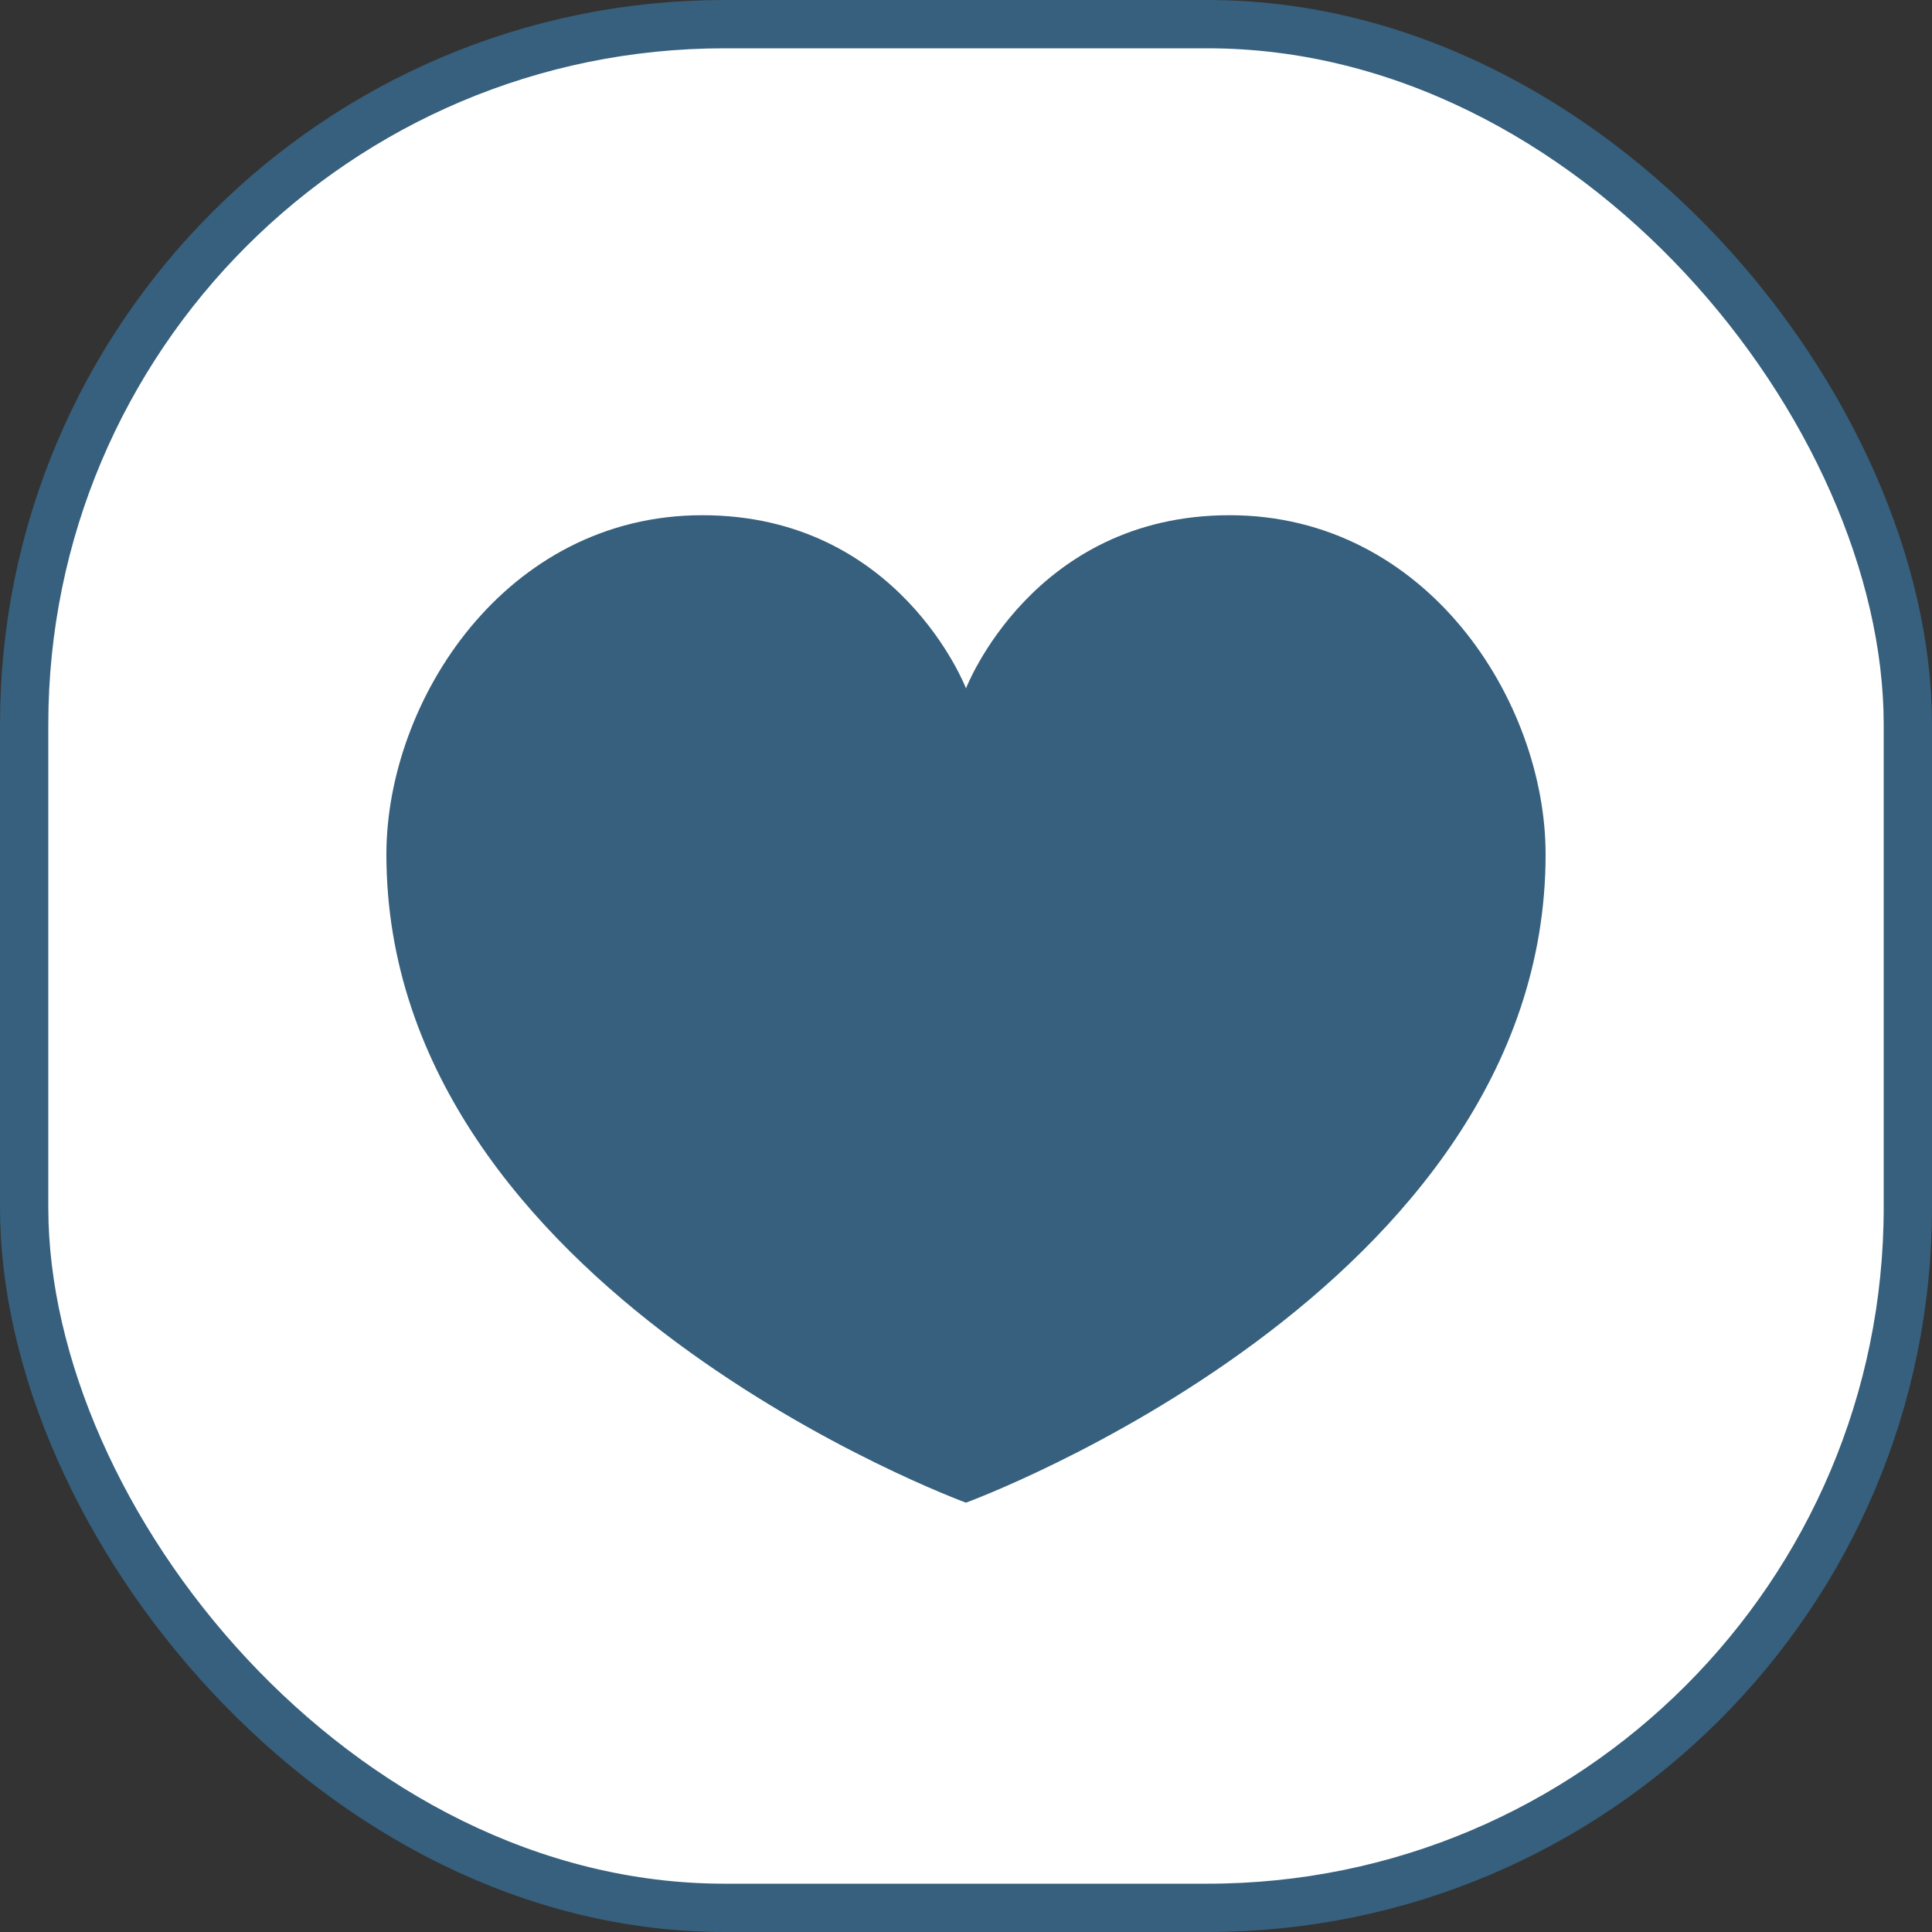
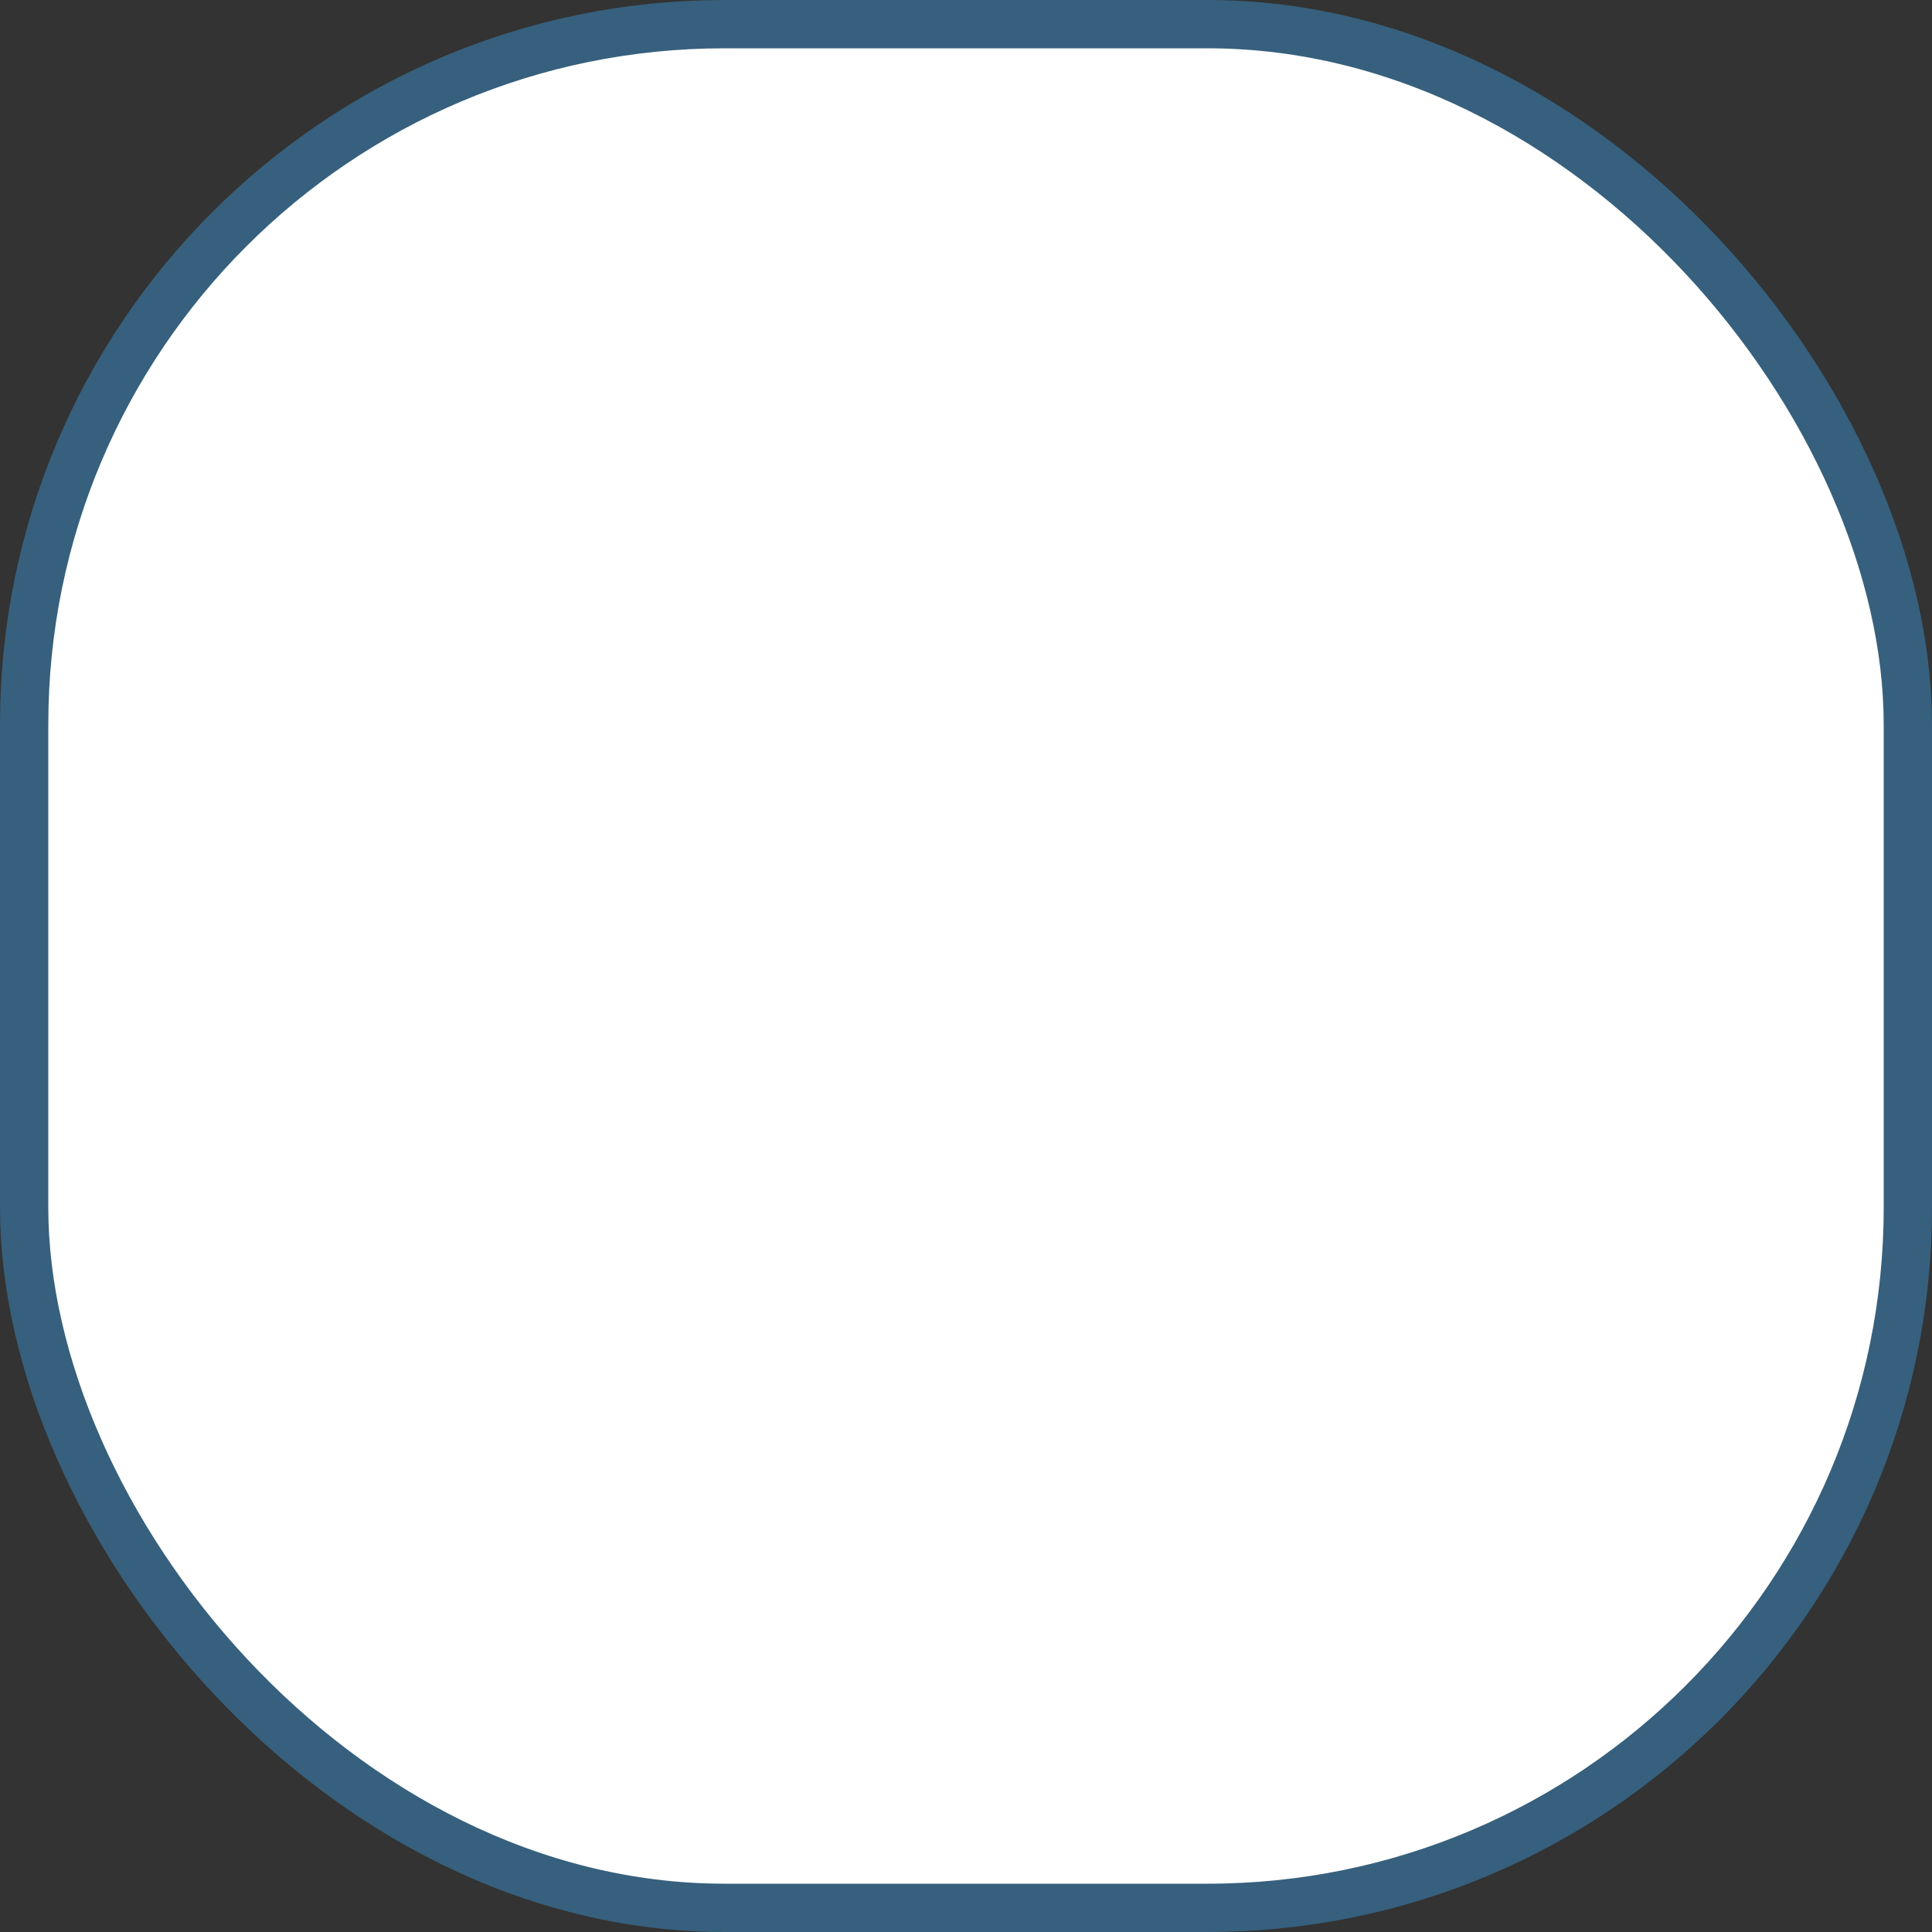
<svg xmlns="http://www.w3.org/2000/svg" width="40" height="40" viewBox="0 0 40 40" fill="none">
  <rect x="0" y="0" width="40" height="40" fill="#333333" stroke="none" />
  <g id="Favorite">
    <rect id="Rectangle 1101" x="0.5" y="0.5" width="39" height="39" rx="14.5" fill="white" stroke="#36607D" />
-     <path id="Vector" d="M25.458 10.667C21.377 10.667 20 14.252 20 14.252C20 14.252 18.624 10.667 14.541 10.667C10.459 10.667 8 14.516 8 17.689C7.998 26.722 19.999 31.111 19.999 31.111C19.999 31.111 32 26.722 32 17.689C32 14.516 29.541 10.667 25.458 10.667H25.458Z" fill="#36607D" />
  </g>
</svg>